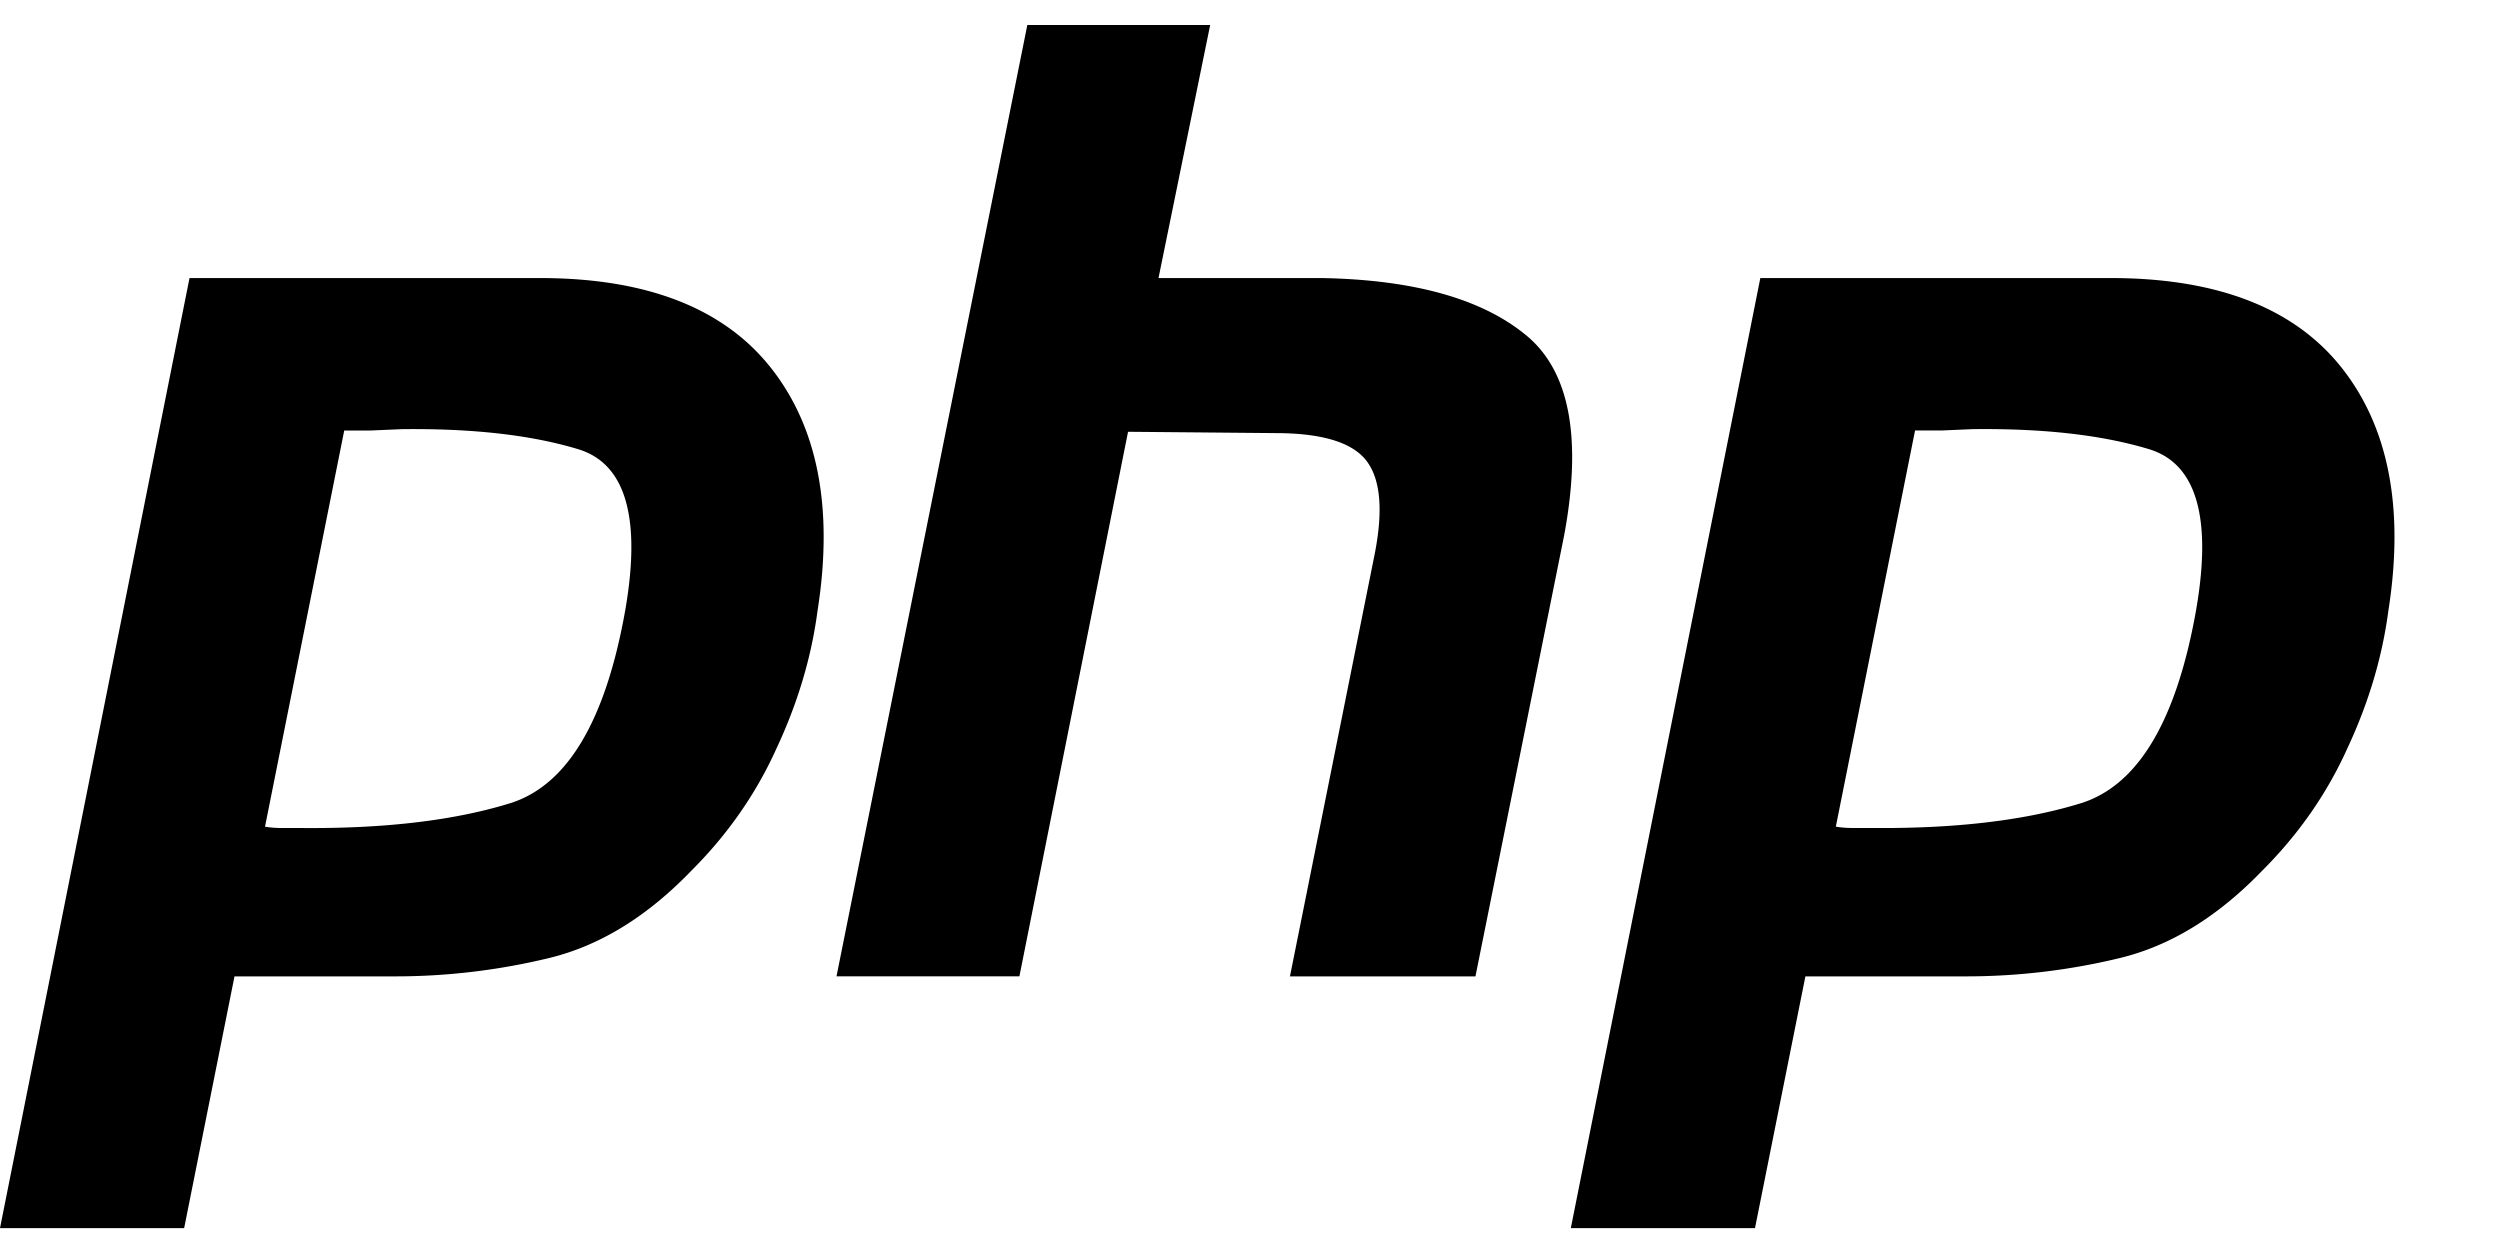
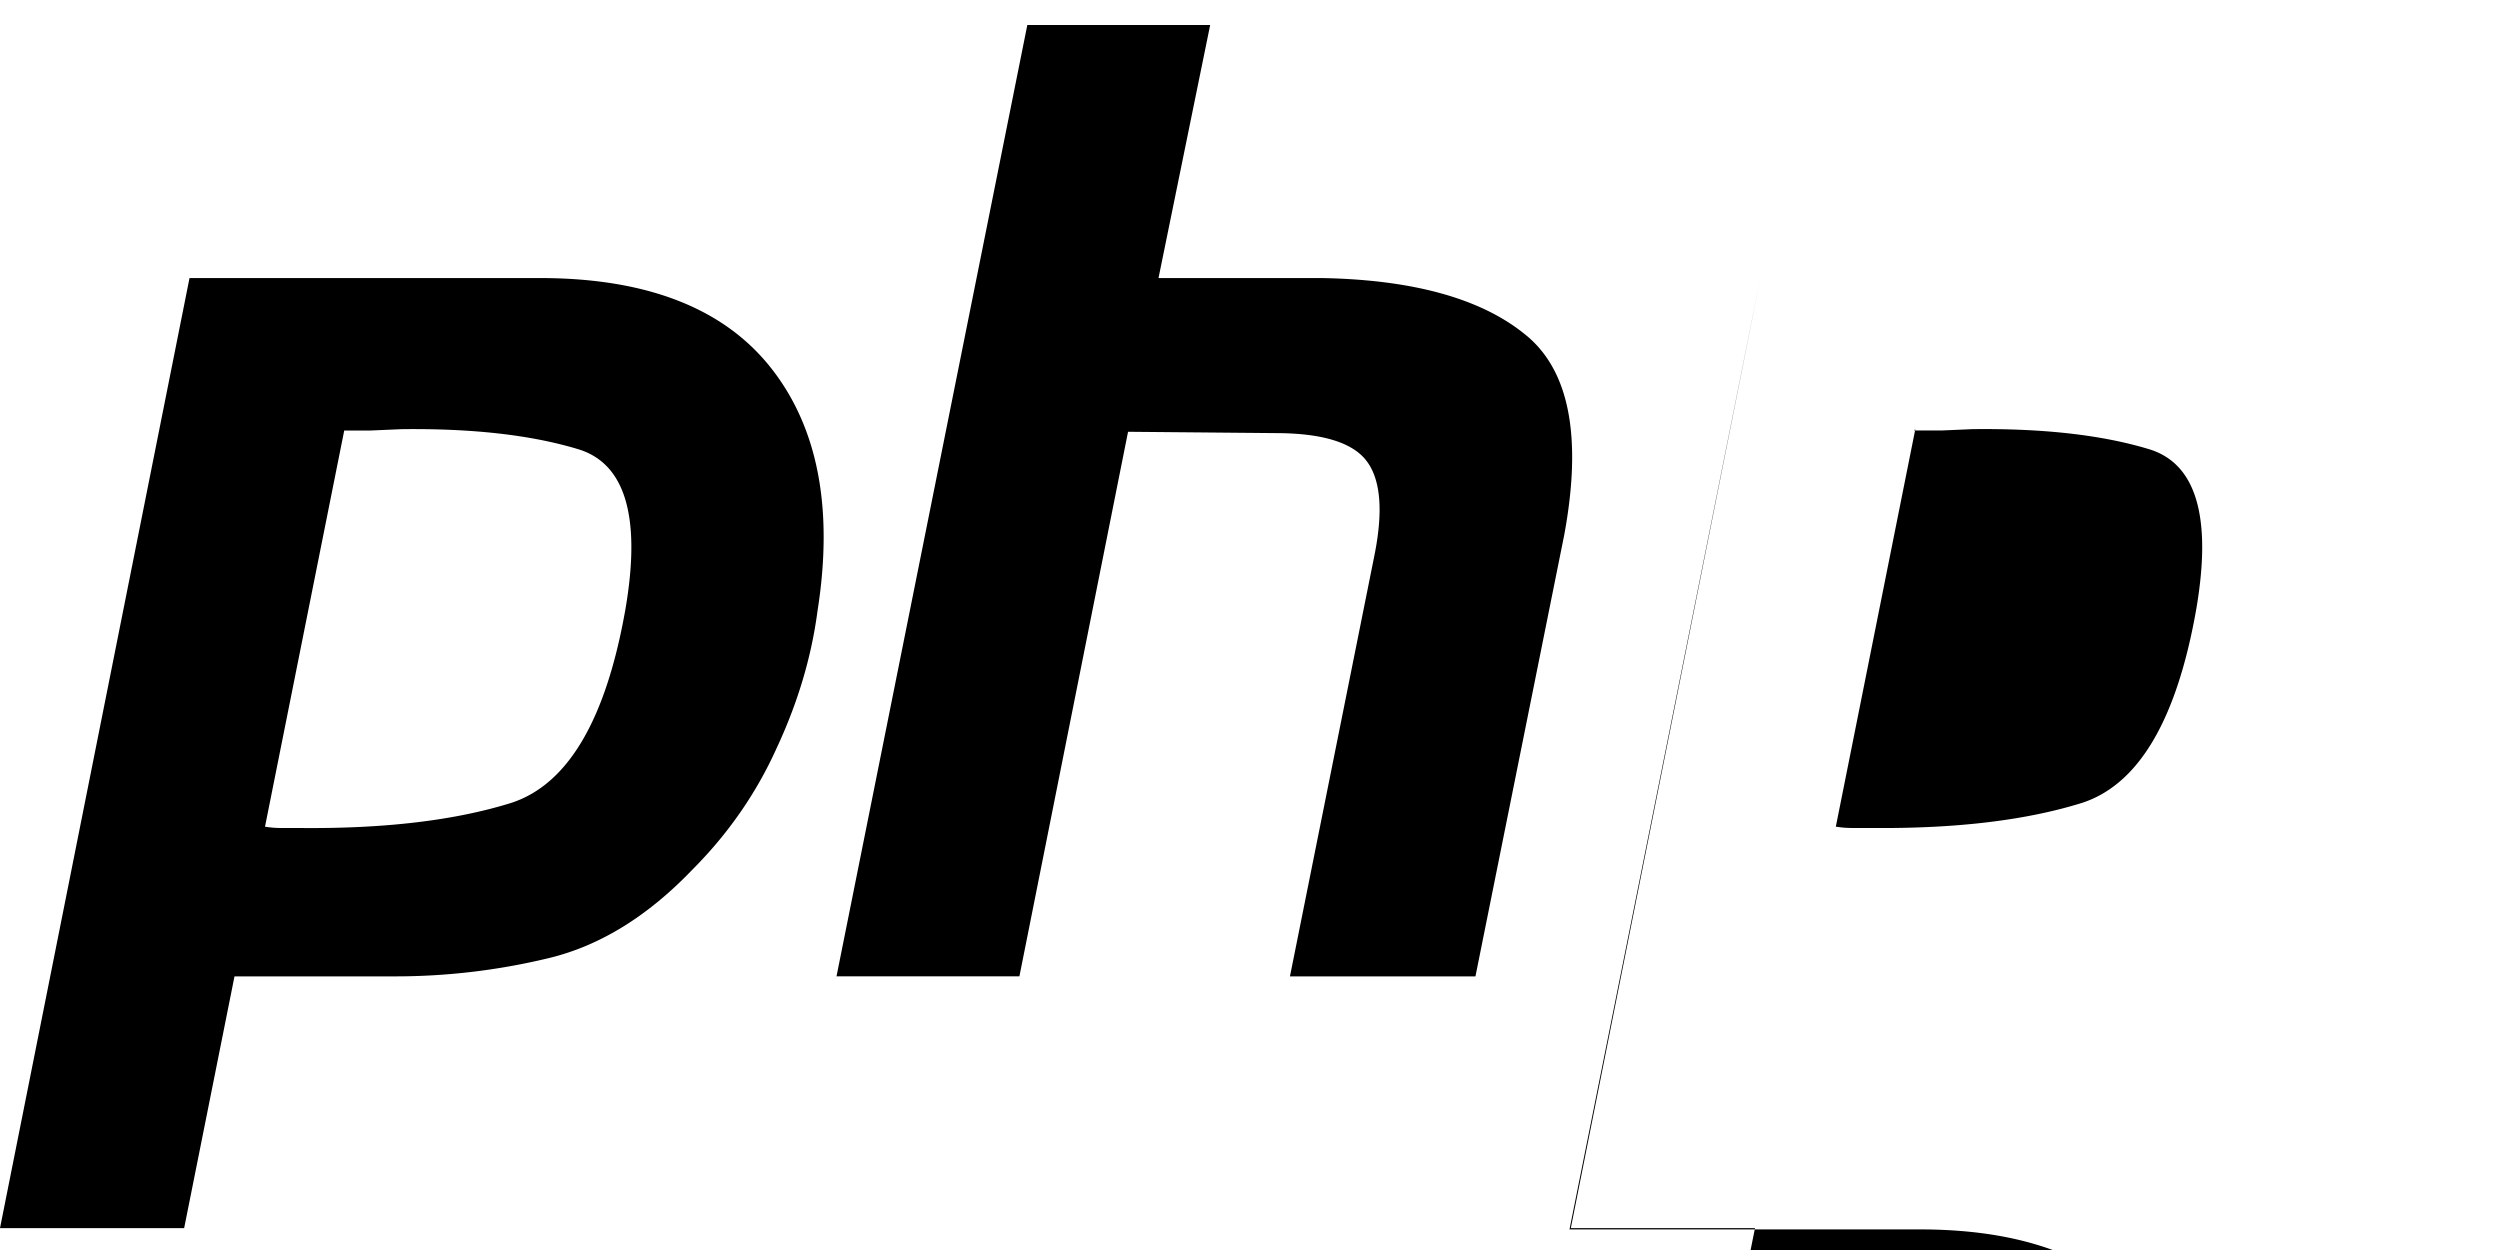
<svg xmlns="http://www.w3.org/2000/svg" viewBox="0 -1 100 50">
-   <path d="M7.58 10.123h14.204c4.17.035 7.2 1.237 9.063 3.604s2.5 5.6 1.855 9.7c-.247 1.873-.795 3.7-1.643 5.512-.813 1.802-1.943 3.427-3.392 4.876-1.767 1.837-3.657 3.003-5.67 3.498a26.11 26.11.0 01-6.254.742H9.38l-2.014 10.07H0l7.58-38m6.2 6.042-3.18 15.9a3.9 3.9.0 00.636.053h.742c3.392.035 6.22-.3 8.48-1.007 2.26-.742 3.78-3.32 4.558-7.738.636-3.7.0-5.848-1.908-6.413-1.873-.565-4.222-.83-7.05-.795l-1.22.053h-1.113l.053-.053M41.093.0h7.314L46.34 10.123h6.572c3.604.07 6.3.813 8.056 2.226 1.802 1.413 2.332 4.1 1.6 8.056l-3.55 17.65h-7.42L54.98 21.2c.353-1.767.247-3.02-.318-3.763s-1.784-1.113-3.657-1.113l-5.883-.053-4.346 21.783H33.46L41.093.0m29.32 10.123h14.204c4.17.035 7.2 1.237 9.063 3.604s2.5 5.6 1.855 9.7c-.247 1.873-.795 3.7-1.643 5.512-.813 1.802-1.943 3.427-3.392 4.876-1.767 1.837-3.657 3.003-5.67 3.498a26.11 26.11.0 01-6.254.742h-6.36L70.2 48.124h-7.367l7.58-38m6.2 6.042-3.18 15.9a3.9 3.9.0 00.636.053h.742c3.392.035 6.22-.3 8.48-1.007 2.26-.742 3.78-3.32 4.558-7.738.636-3.7.0-5.848-1.908-6.413-1.873-.565-4.222-.83-7.05-.795l-1.22.053h-1.11l.053-.053" />
+   <path d="M7.58 10.123h14.204c4.17.035 7.2 1.237 9.063 3.604s2.5 5.6 1.855 9.7c-.247 1.873-.795 3.7-1.643 5.512-.813 1.802-1.943 3.427-3.392 4.876-1.767 1.837-3.657 3.003-5.67 3.498a26.11 26.11.0 01-6.254.742H9.38l-2.014 10.07H0l7.58-38m6.2 6.042-3.18 15.9a3.9 3.9.0 00.636.053h.742c3.392.035 6.22-.3 8.48-1.007 2.26-.742 3.78-3.32 4.558-7.738.636-3.7.0-5.848-1.908-6.413-1.873-.565-4.222-.83-7.05-.795l-1.22.053h-1.113l.053-.053M41.093.0h7.314L46.34 10.123h6.572c3.604.07 6.3.813 8.056 2.226 1.802 1.413 2.332 4.1 1.6 8.056l-3.55 17.65h-7.42L54.98 21.2c.353-1.767.247-3.02-.318-3.763s-1.784-1.113-3.657-1.113l-5.883-.053-4.346 21.783H33.46m29.32 10.123h14.204c4.17.035 7.2 1.237 9.063 3.604s2.5 5.6 1.855 9.7c-.247 1.873-.795 3.7-1.643 5.512-.813 1.802-1.943 3.427-3.392 4.876-1.767 1.837-3.657 3.003-5.67 3.498a26.11 26.11.0 01-6.254.742h-6.36L70.2 48.124h-7.367l7.58-38m6.2 6.042-3.18 15.9a3.9 3.9.0 00.636.053h.742c3.392.035 6.22-.3 8.48-1.007 2.26-.742 3.78-3.32 4.558-7.738.636-3.7.0-5.848-1.908-6.413-1.873-.565-4.222-.83-7.05-.795l-1.22.053h-1.11l.053-.053" />
</svg>